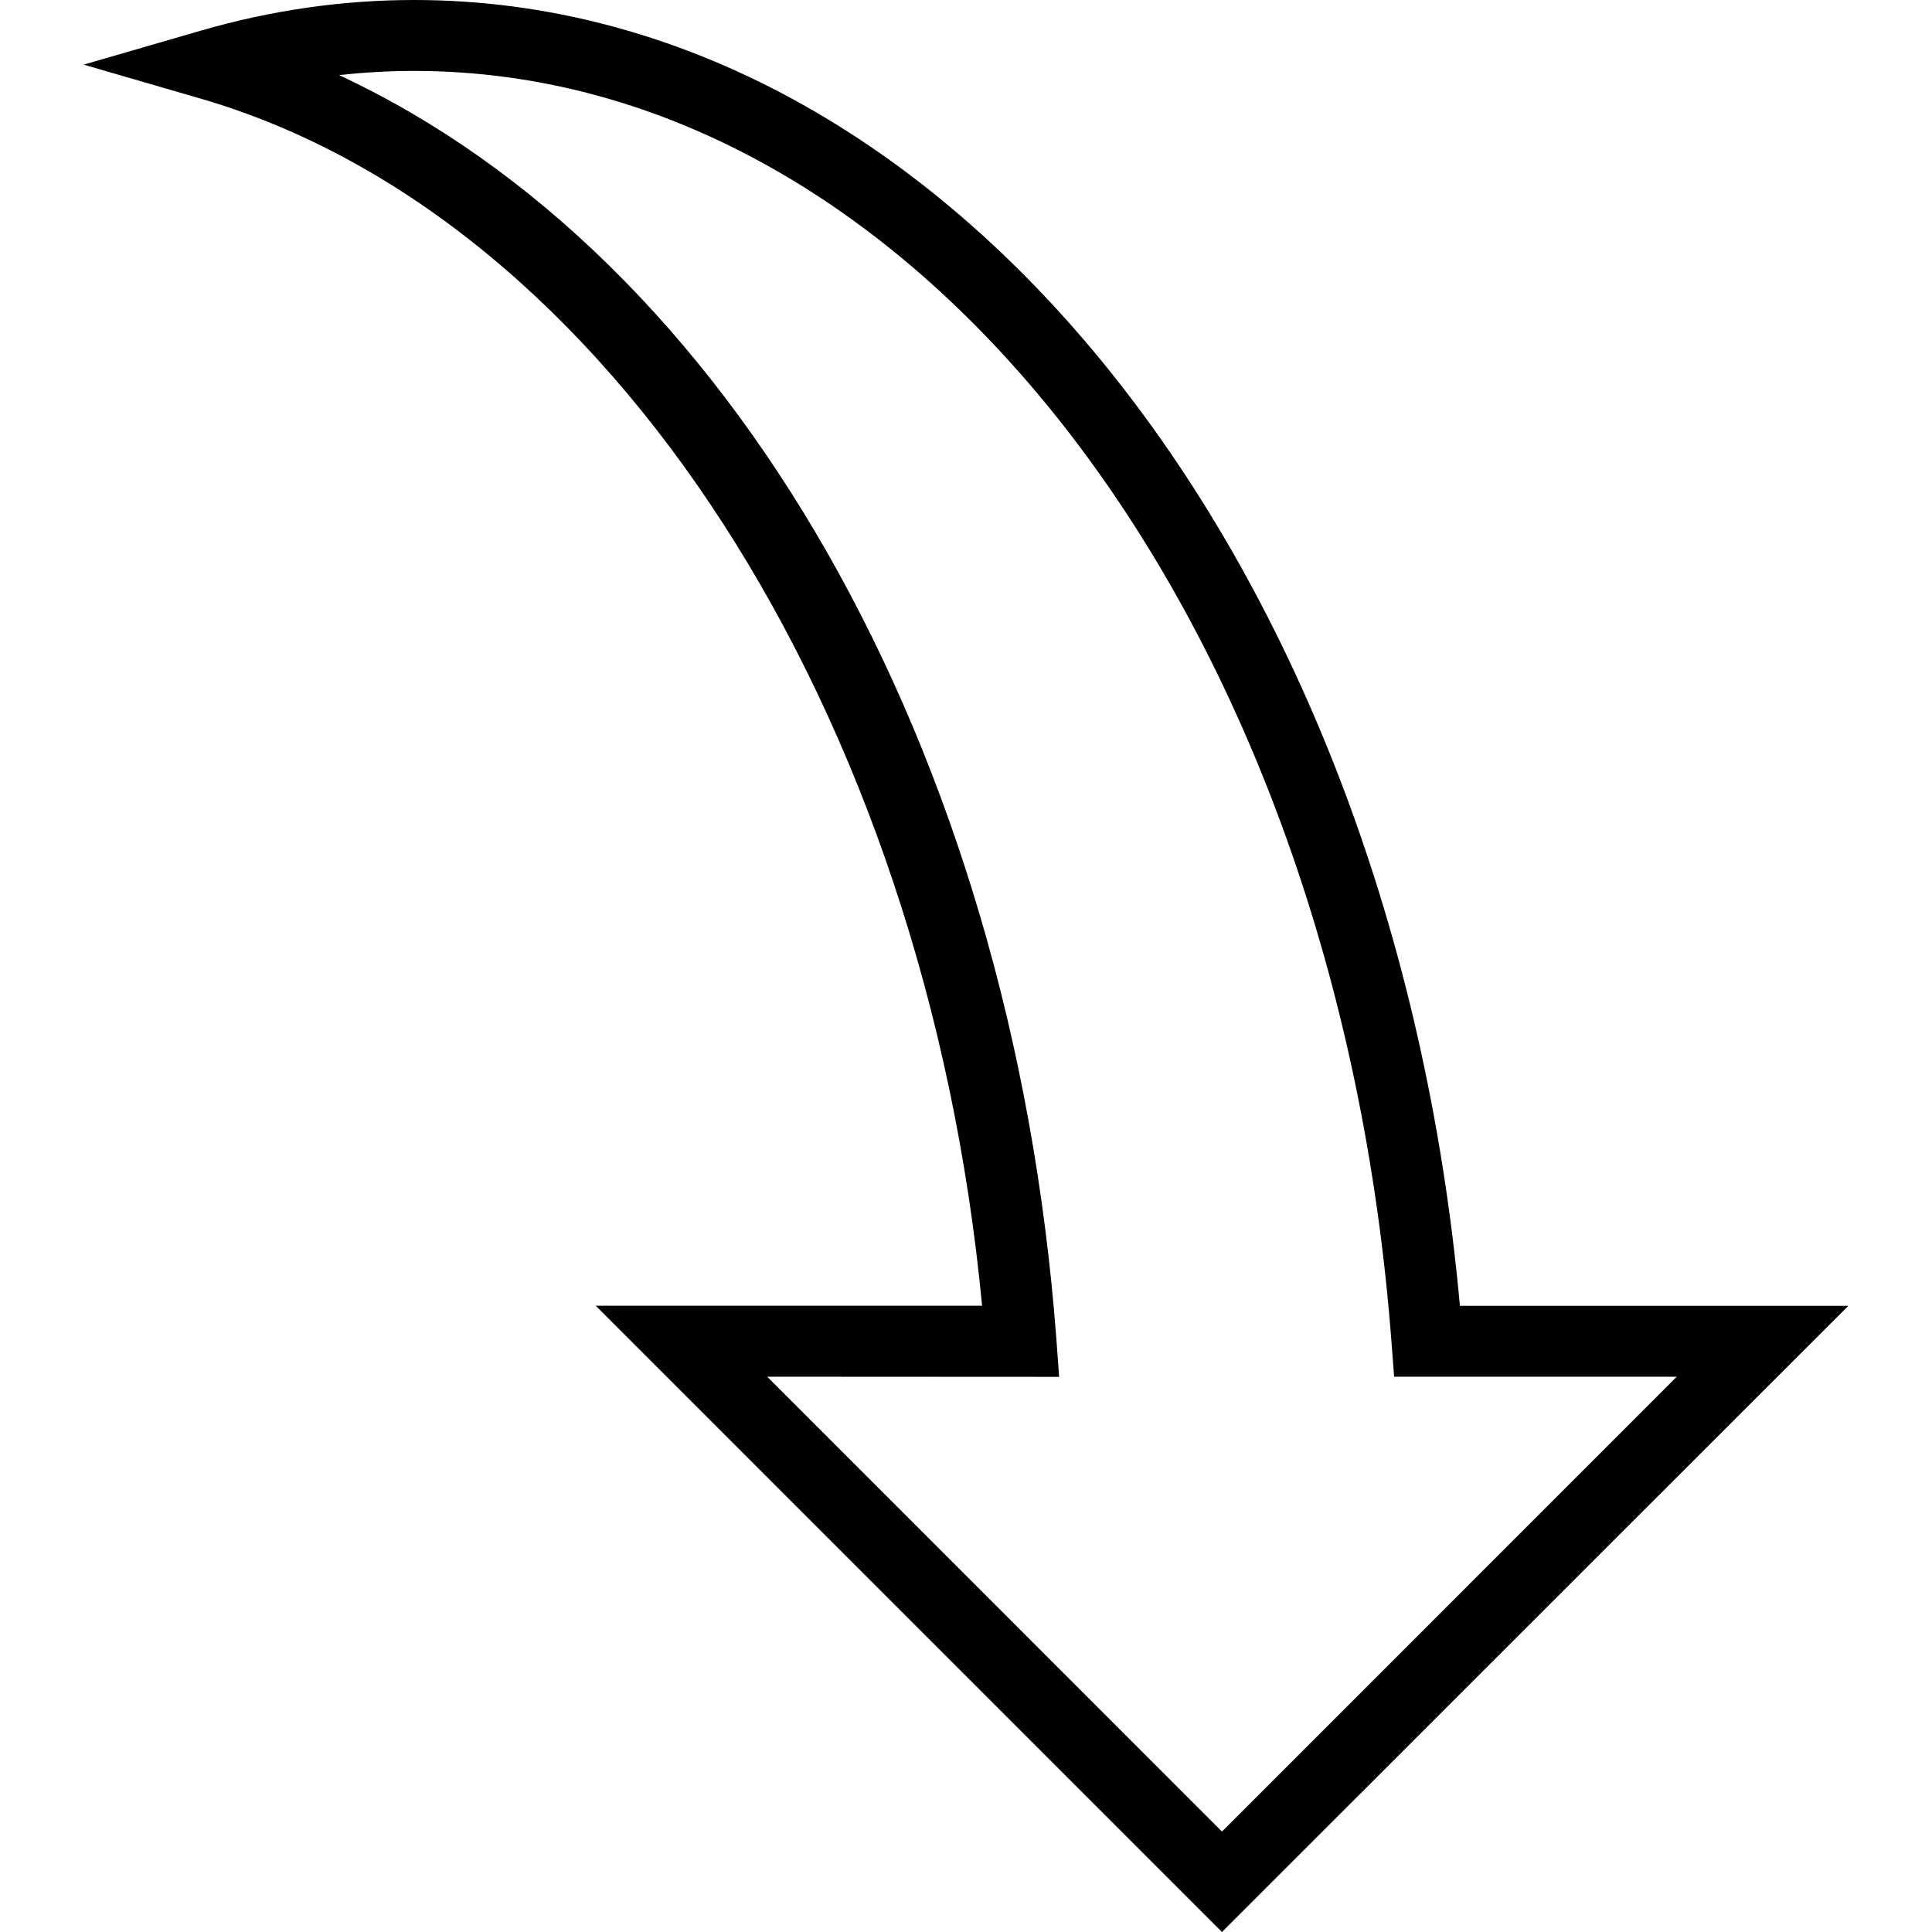
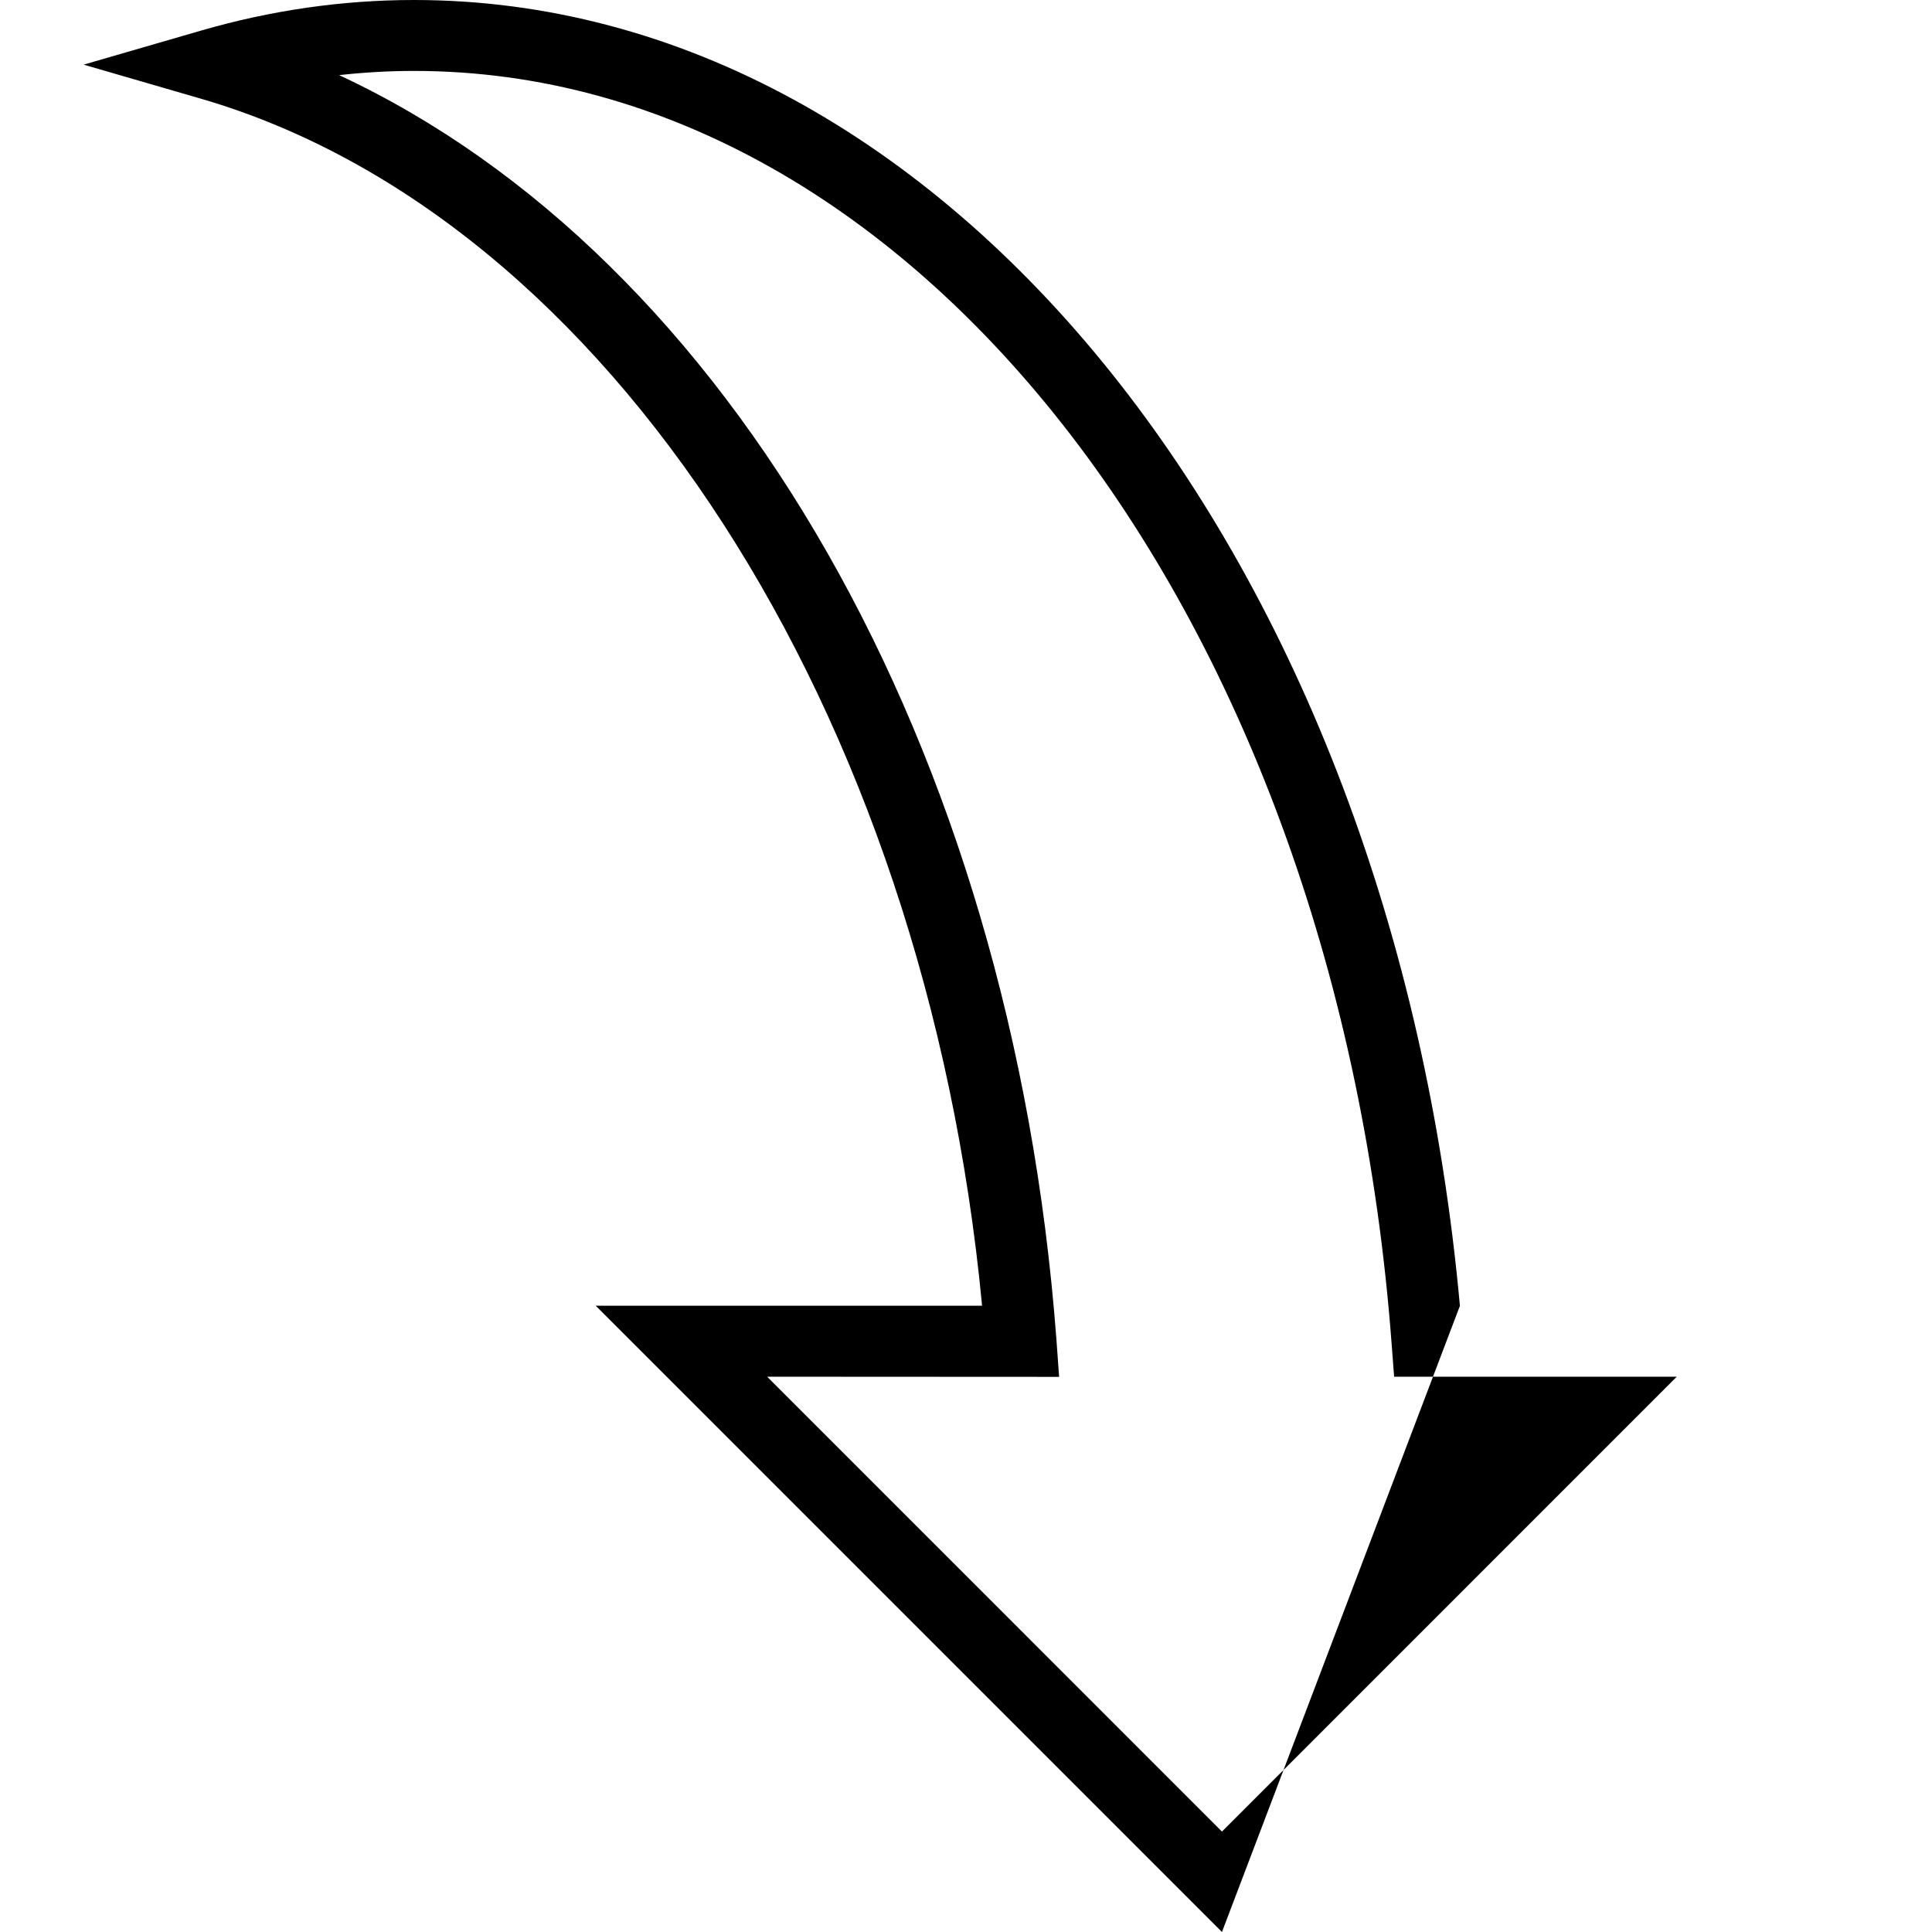
<svg xmlns="http://www.w3.org/2000/svg" fill="#000000" version="1.1" id="Capa_1" width="800px" height="800px" viewBox="0 0 63.548 63.548" xml:space="preserve">
  <g>
    <g>
-       <path d="M40.193,63.548l-20.599-20.6h12.709C30.447,23.369,19.994,7.141,6.61,3.247L2.751,2.126L6.61,1.007    C8.912,0.339,11.268,0,13.617,0C31.136,0,45.788,18.388,48.02,42.952h12.776L40.193,63.548z M25.234,45.283l14.959,14.962    l14.959-14.962h-9.296l-0.082-1.078C43.984,20.333,30.16,2.333,13.622,2.333c-0.825,0-1.646,0.047-2.468,0.138    c12.832,5.978,22.119,22.052,23.592,41.558l0.091,1.259L25.234,45.283L25.234,45.283z" />
+       <path d="M40.193,63.548l-20.599-20.6h12.709C30.447,23.369,19.994,7.141,6.61,3.247L2.751,2.126L6.61,1.007    C8.912,0.339,11.268,0,13.617,0C31.136,0,45.788,18.388,48.02,42.952L40.193,63.548z M25.234,45.283l14.959,14.962    l14.959-14.962h-9.296l-0.082-1.078C43.984,20.333,30.16,2.333,13.622,2.333c-0.825,0-1.646,0.047-2.468,0.138    c12.832,5.978,22.119,22.052,23.592,41.558l0.091,1.259L25.234,45.283L25.234,45.283z" />
    </g>
  </g>
</svg>